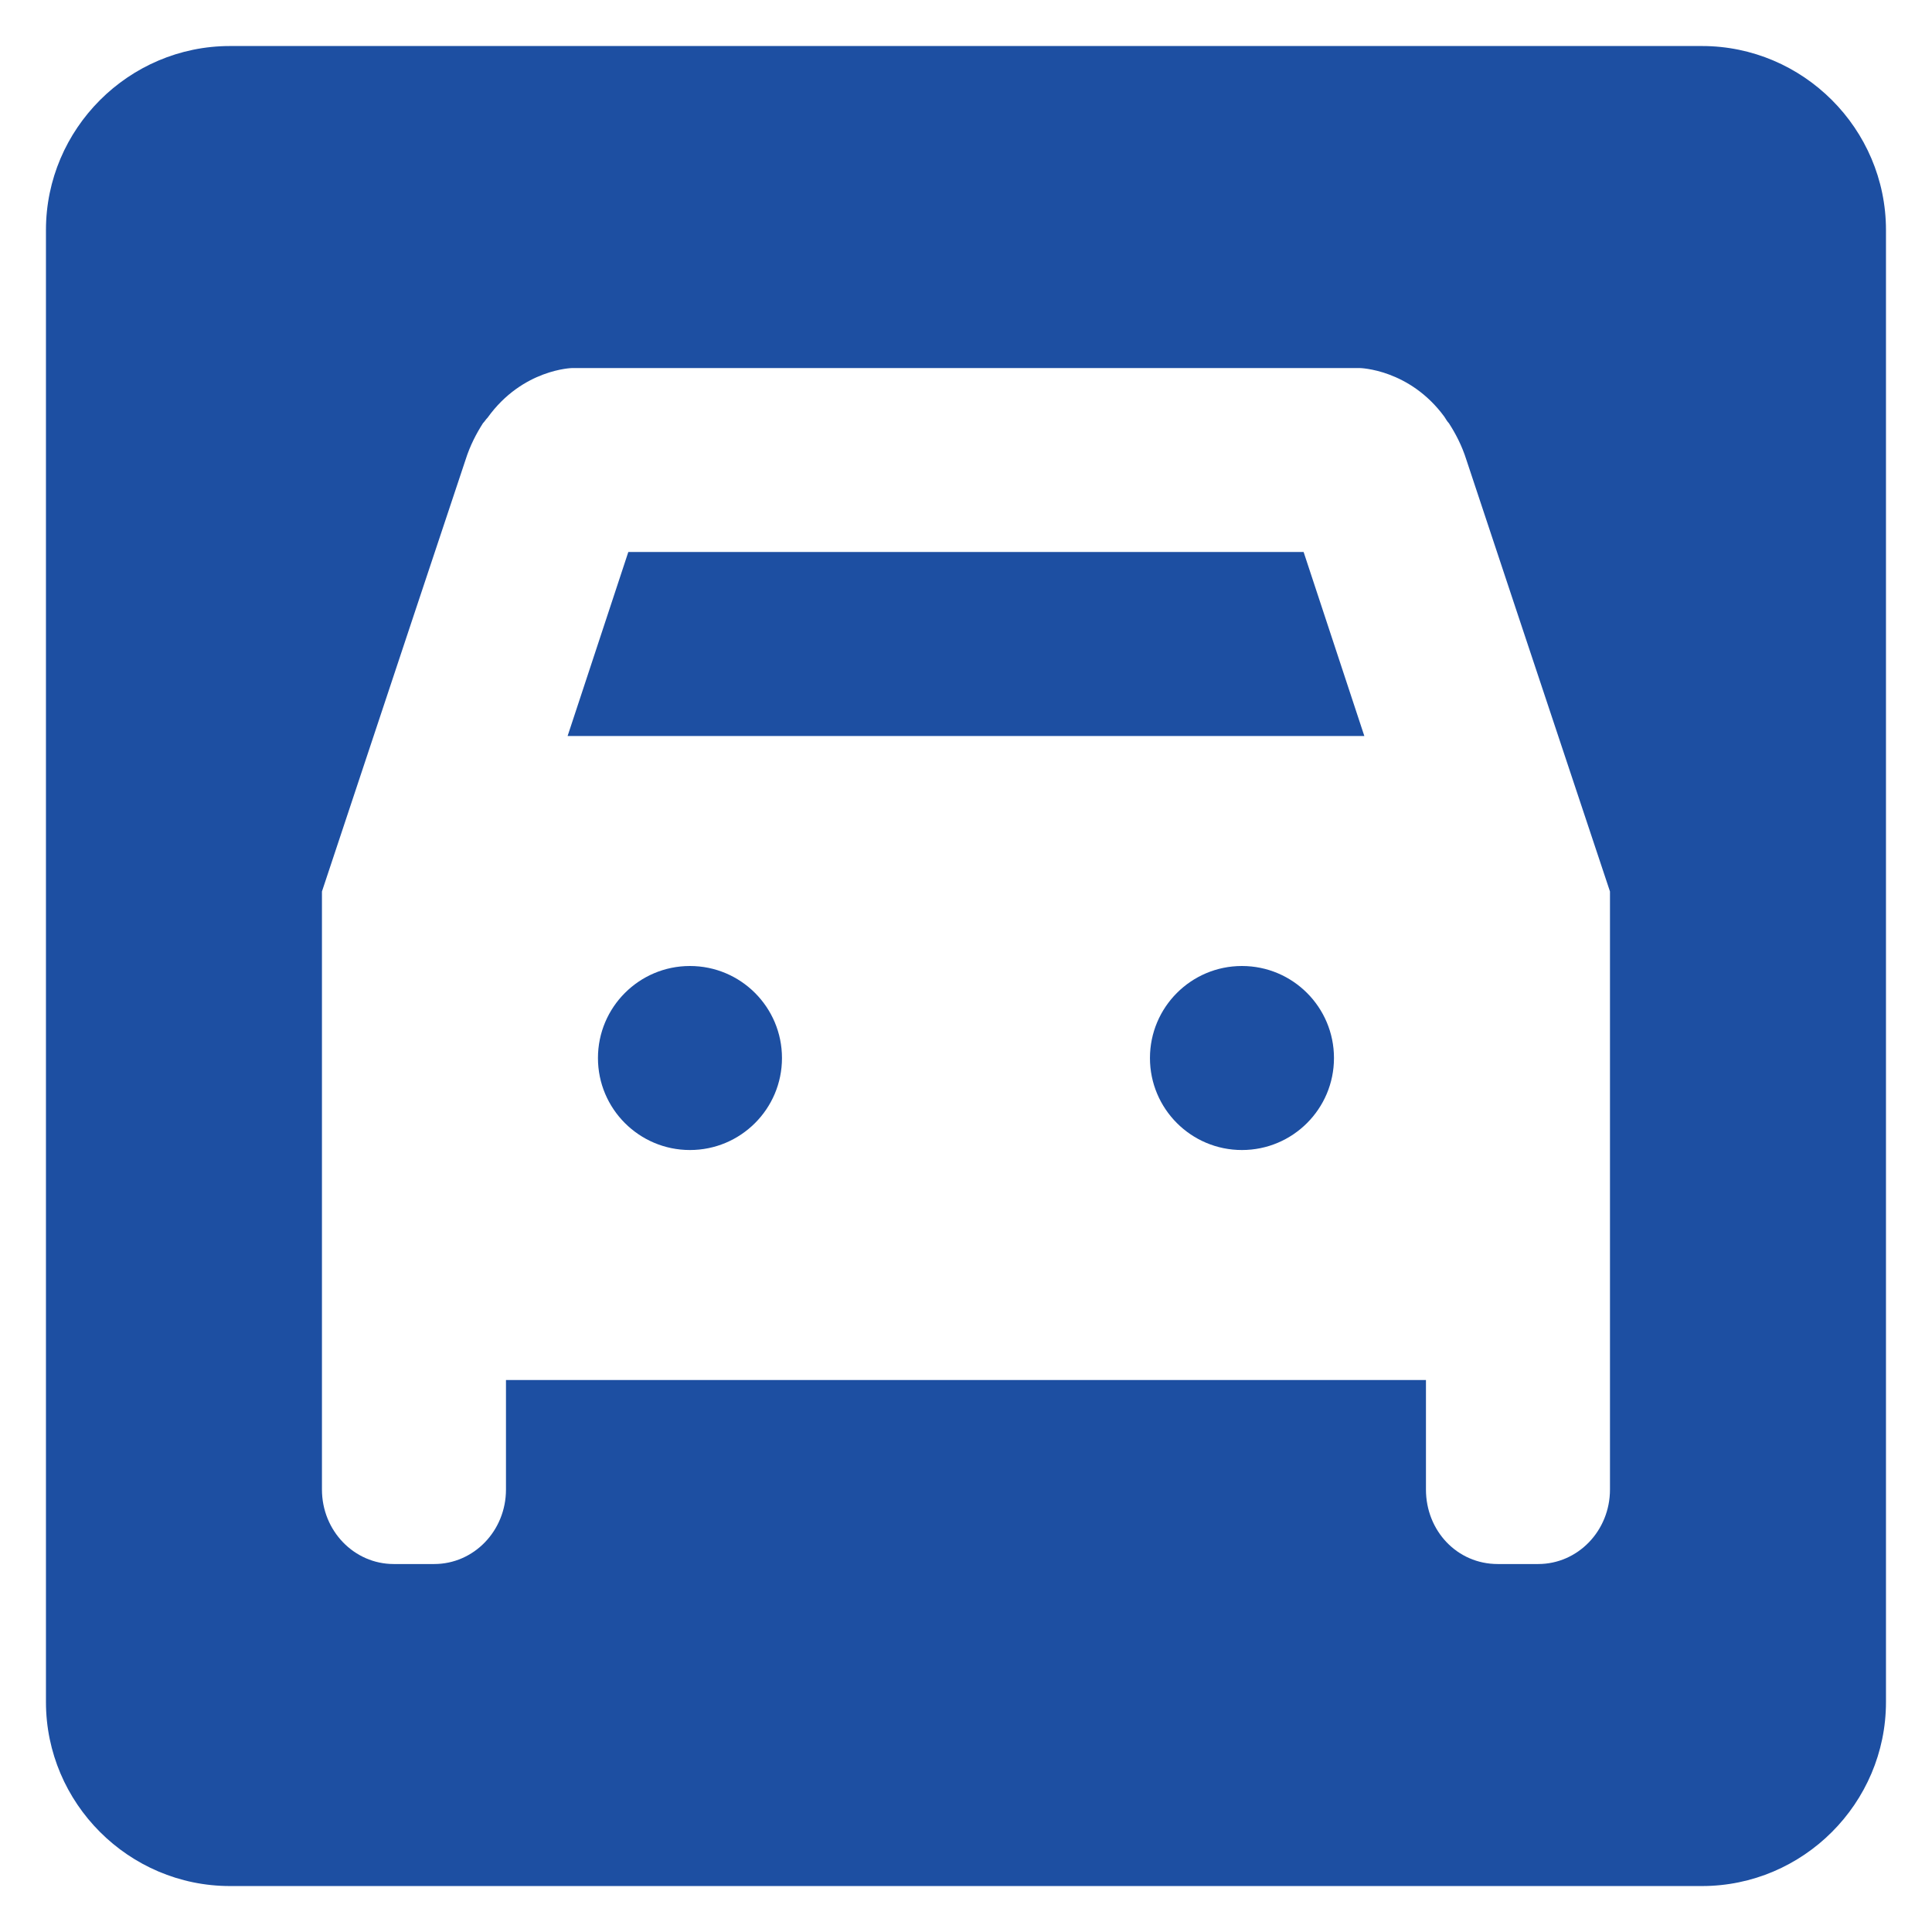
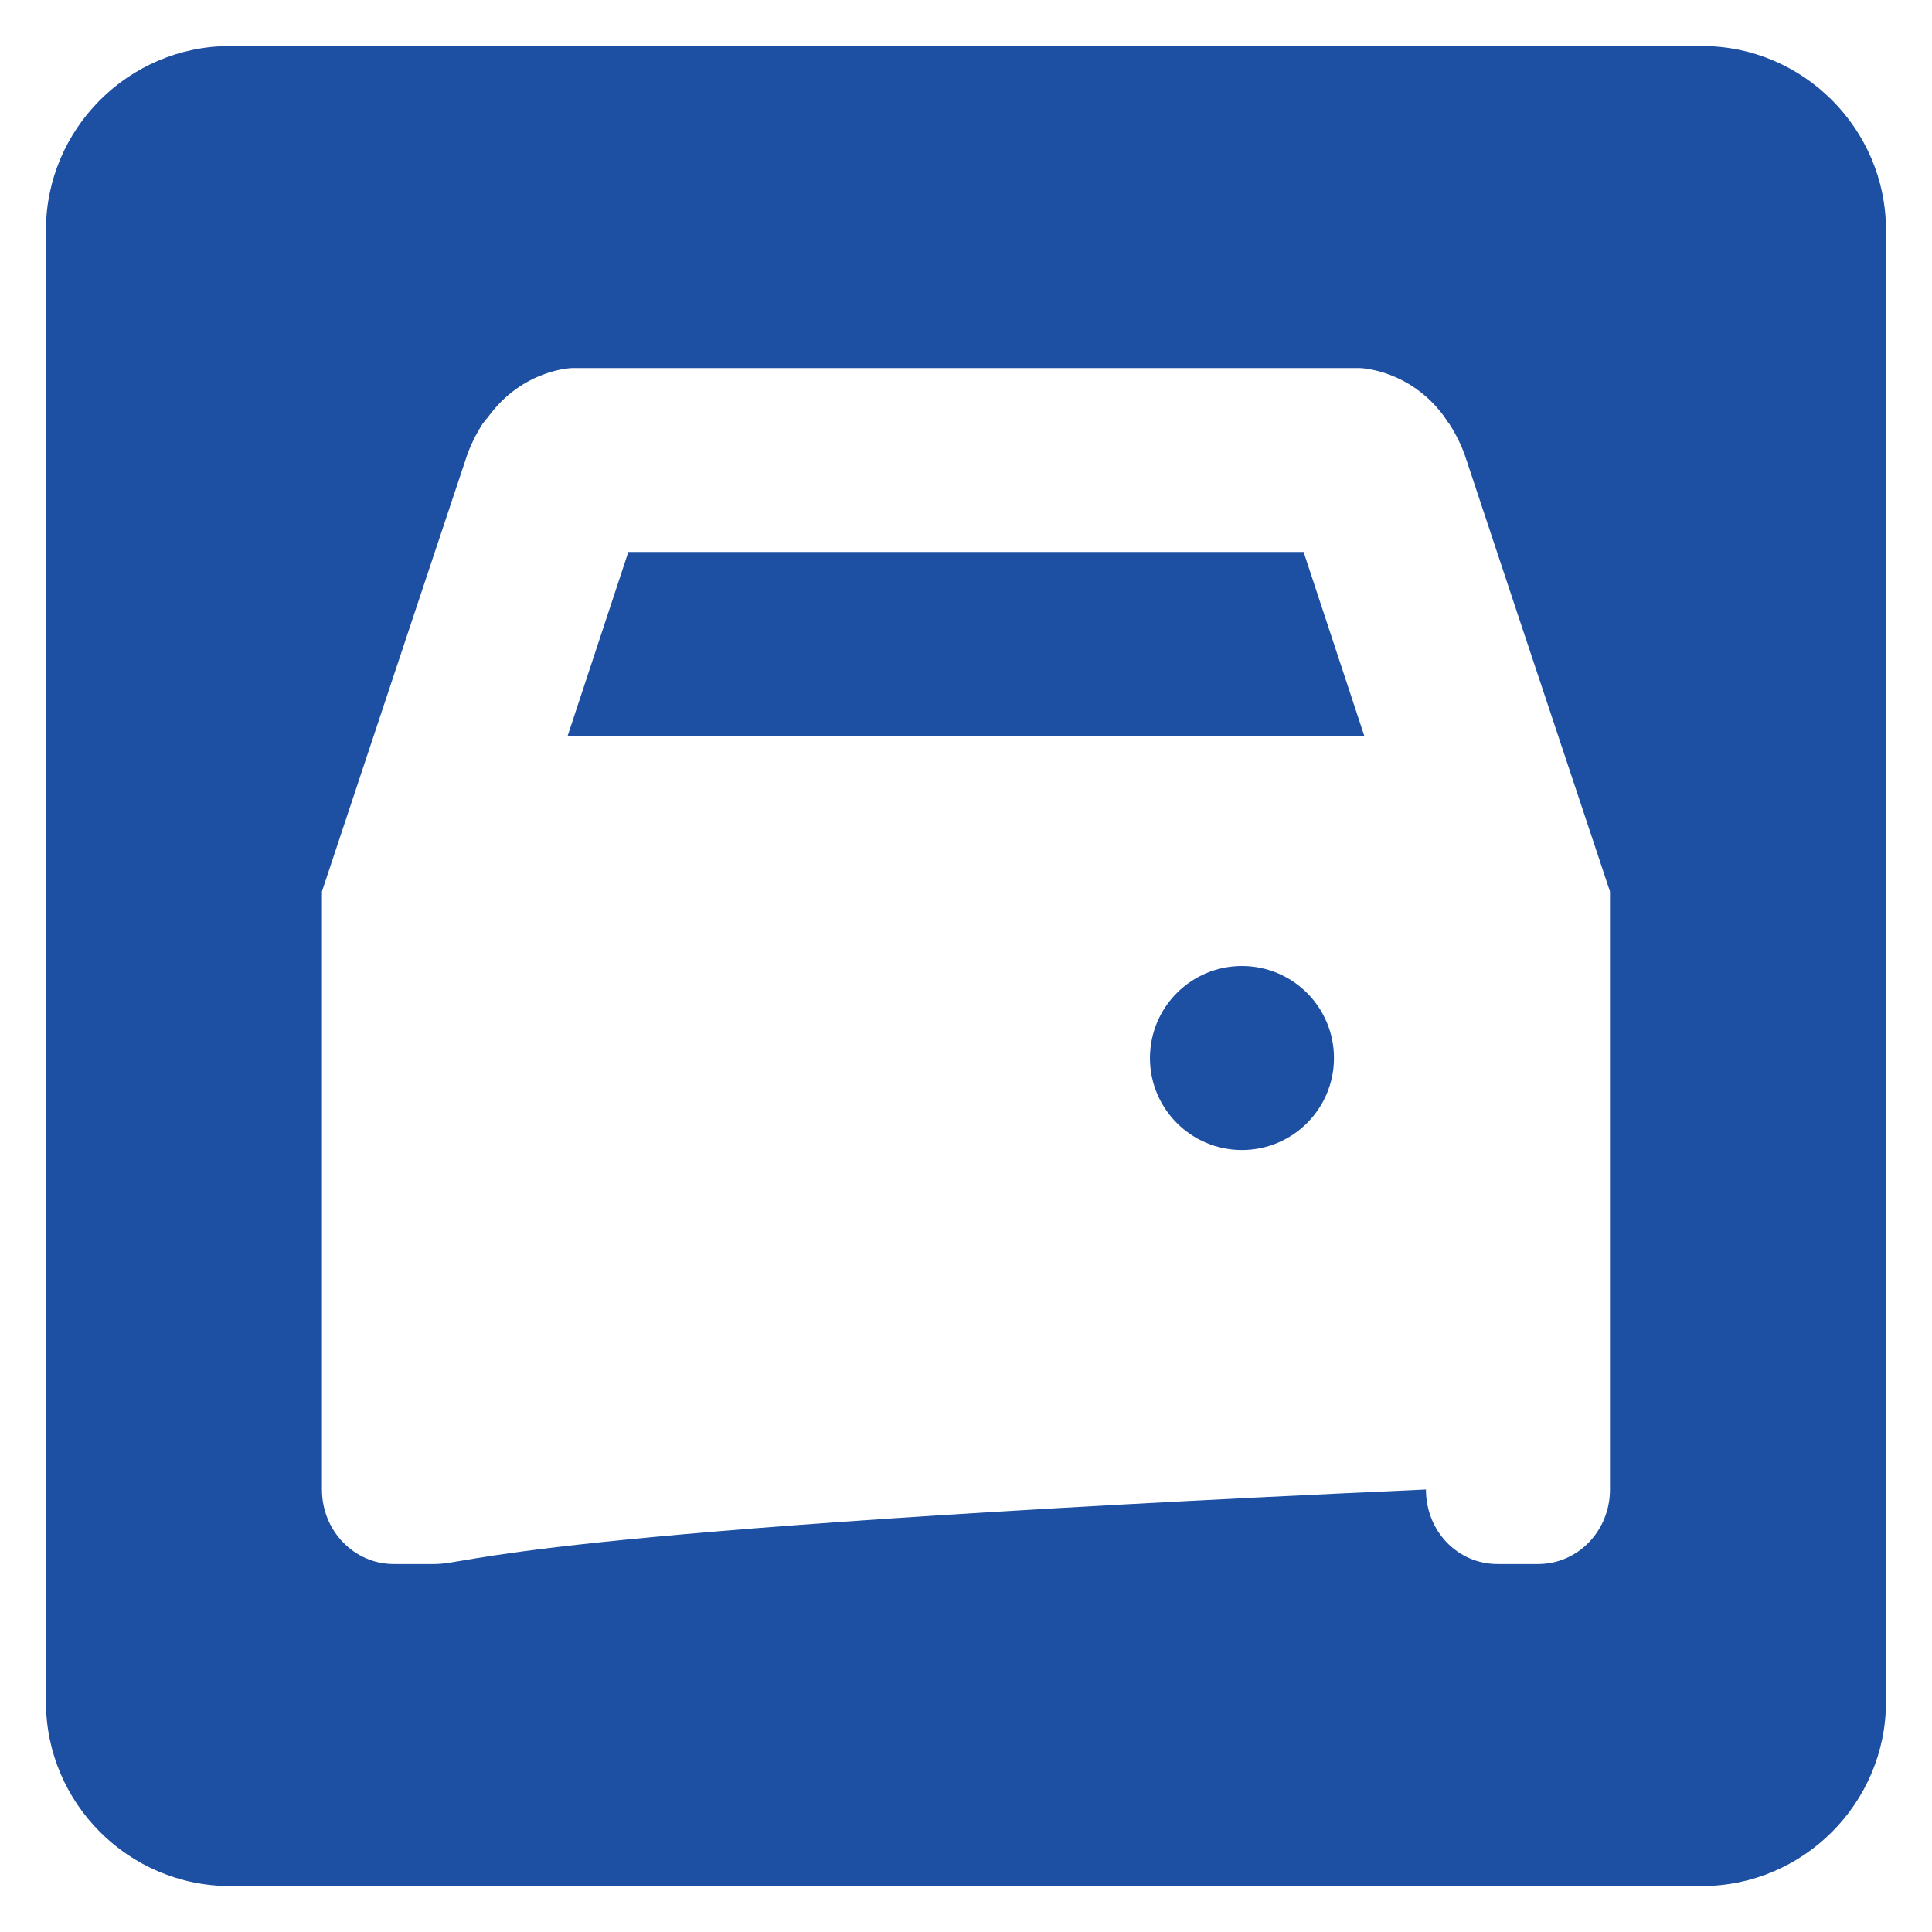
<svg xmlns="http://www.w3.org/2000/svg" width="28" height="28" viewBox="0 0 28 28" fill="none">
  <path d="M17.999 16.667C18.736 16.667 19.333 16.07 19.333 15.334C19.333 14.597 18.736 14 17.999 14C17.263 14 16.666 14.597 16.666 15.334C16.666 16.07 17.263 16.667 17.999 16.667Z" fill="#1D4FA2" />
-   <path d="M9.999 16.667C10.736 16.667 11.333 16.07 11.333 15.334C11.333 14.597 10.736 14 9.999 14C9.263 14 8.666 14.597 8.666 15.334C8.666 16.07 9.263 16.667 9.999 16.667Z" fill="#1D4FA2" />
  <path d="M9.106 8L8.226 10.667H19.773L18.893 8H9.106Z" fill="#1D4FA2" />
-   <path d="M24.666 0.667H3.333C1.866 0.667 0.666 1.867 0.666 3.334V24.667C0.666 26.134 1.866 27.334 3.333 27.334H24.666C26.133 27.334 27.333 26.134 27.333 24.667V3.334C27.333 1.867 26.133 0.667 24.666 0.667ZM23.333 21.587C23.333 22.187 22.866 22.667 22.293 22.667H21.706C21.119 22.667 20.666 22.187 20.666 21.587V20H7.333V21.587C7.333 22.187 6.866 22.667 6.293 22.667H5.706C5.133 22.667 4.666 22.187 4.666 21.587V12.92C5.759 9.627 6.453 7.547 6.746 6.667C6.813 6.454 6.906 6.28 6.999 6.134C7.026 6.107 7.039 6.08 7.066 6.054C7.573 5.347 8.293 5.334 8.293 5.334H19.706C19.706 5.334 20.426 5.347 20.933 6.04C20.959 6.08 20.973 6.107 20.999 6.134C21.093 6.28 21.186 6.454 21.253 6.667C21.546 7.547 22.239 9.64 23.333 12.92V21.587Z" fill="#1D4FA2" />
+   <path d="M24.666 0.667H3.333C1.866 0.667 0.666 1.867 0.666 3.334V24.667C0.666 26.134 1.866 27.334 3.333 27.334H24.666C26.133 27.334 27.333 26.134 27.333 24.667V3.334C27.333 1.867 26.133 0.667 24.666 0.667ZM23.333 21.587C23.333 22.187 22.866 22.667 22.293 22.667H21.706C21.119 22.667 20.666 22.187 20.666 21.587V20V21.587C7.333 22.187 6.866 22.667 6.293 22.667H5.706C5.133 22.667 4.666 22.187 4.666 21.587V12.92C5.759 9.627 6.453 7.547 6.746 6.667C6.813 6.454 6.906 6.28 6.999 6.134C7.026 6.107 7.039 6.08 7.066 6.054C7.573 5.347 8.293 5.334 8.293 5.334H19.706C19.706 5.334 20.426 5.347 20.933 6.04C20.959 6.08 20.973 6.107 20.999 6.134C21.093 6.28 21.186 6.454 21.253 6.667C21.546 7.547 22.239 9.64 23.333 12.92V21.587Z" fill="#1D4FA2" />
</svg>